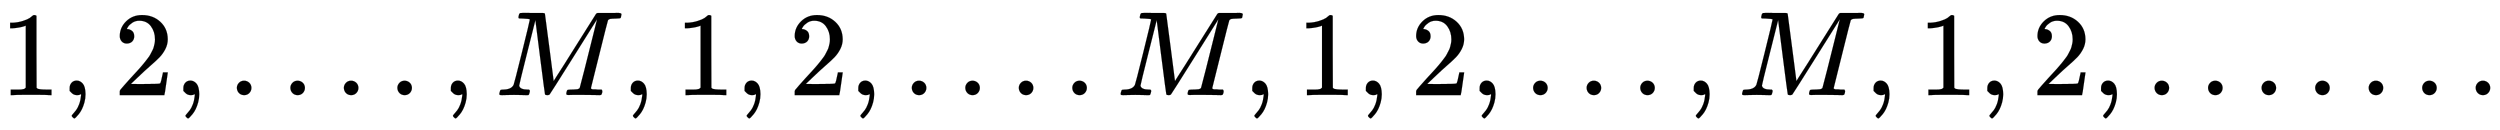
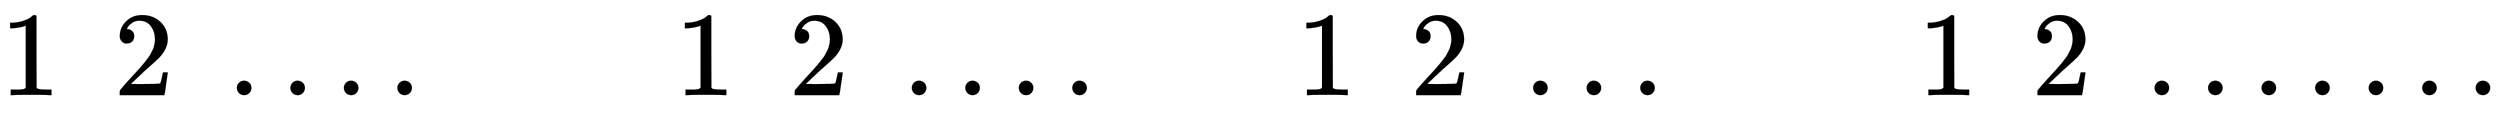
<svg xmlns="http://www.w3.org/2000/svg" xmlns:xlink="http://www.w3.org/1999/xlink" width="48.291ex" height="2.509ex" style="vertical-align: -0.671ex;" viewBox="0 -791.3 20792 1080.4" role="img" focusable="false" aria-labelledby="MathJax-SVG-1-Title">
  <title id="MathJax-SVG-1-Title">1 comma 2 comma period period period period comma upper M comma 1 comma 2 comma period period period period upper M comma 1 comma 2 comma period period period comma upper M comma 1 comma 2 comma period period period period period period period</title>
  <defs aria-hidden="true">
    <path stroke-width="1" id="E1-MJMAIN-31" d="M213 578L200 573Q186 568 160 563T102 556H83V602H102Q149 604 189 617T245 641T273 663Q275 666 285 666Q294 666 302 660V361L303 61Q310 54 315 52T339 48T401 46H427V0H416Q395 3 257 3Q121 3 100 0H88V46H114Q136 46 152 46T177 47T193 50T201 52T207 57T213 61V578Z" />
-     <path stroke-width="1" id="E1-MJMAIN-2C" d="M78 35T78 60T94 103T137 121Q165 121 187 96T210 8Q210 -27 201 -60T180 -117T154 -158T130 -185T117 -194Q113 -194 104 -185T95 -172Q95 -168 106 -156T131 -126T157 -76T173 -3V9L172 8Q170 7 167 6T161 3T152 1T140 0Q113 0 96 17Z" />
    <path stroke-width="1" id="E1-MJMAIN-32" d="M109 429Q82 429 66 447T50 491Q50 562 103 614T235 666Q326 666 387 610T449 465Q449 422 429 383T381 315T301 241Q265 210 201 149L142 93L218 92Q375 92 385 97Q392 99 409 186V189H449V186Q448 183 436 95T421 3V0H50V19V31Q50 38 56 46T86 81Q115 113 136 137Q145 147 170 174T204 211T233 244T261 278T284 308T305 340T320 369T333 401T340 431T343 464Q343 527 309 573T212 619Q179 619 154 602T119 569T109 550Q109 549 114 549Q132 549 151 535T170 489Q170 464 154 447T109 429Z" />
    <path stroke-width="1" id="E1-MJMAIN-2E" d="M78 60Q78 84 95 102T138 120Q162 120 180 104T199 61Q199 36 182 18T139 0T96 17T78 60Z" />
-     <path stroke-width="1" id="E1-MJMATHI-4D" d="M289 629Q289 635 232 637Q208 637 201 638T194 648Q194 649 196 659Q197 662 198 666T199 671T201 676T203 679T207 681T212 683T220 683T232 684Q238 684 262 684T307 683Q386 683 398 683T414 678Q415 674 451 396L487 117L510 154Q534 190 574 254T662 394Q837 673 839 675Q840 676 842 678T846 681L852 683H948Q965 683 988 683T1017 684Q1051 684 1051 673Q1051 668 1048 656T1045 643Q1041 637 1008 637Q968 636 957 634T939 623Q936 618 867 340T797 59Q797 55 798 54T805 50T822 48T855 46H886Q892 37 892 35Q892 19 885 5Q880 0 869 0Q864 0 828 1T736 2Q675 2 644 2T609 1Q592 1 592 11Q592 13 594 25Q598 41 602 43T625 46Q652 46 685 49Q699 52 704 61Q706 65 742 207T813 490T848 631L654 322Q458 10 453 5Q451 4 449 3Q444 0 433 0Q418 0 415 7Q413 11 374 317L335 624L267 354Q200 88 200 79Q206 46 272 46H282Q288 41 289 37T286 19Q282 3 278 1Q274 0 267 0Q265 0 255 0T221 1T157 2Q127 2 95 1T58 0Q43 0 39 2T35 11Q35 13 38 25T43 40Q45 46 65 46Q135 46 154 86Q158 92 223 354T289 629Z" />
  </defs>
  <g stroke="currentColor" fill="currentColor" stroke-width="0" transform="matrix(1 0 0 -1 0 0)" aria-hidden="true">
    <use xlink:href="#E1-MJMAIN-31" x="0" y="0" />
    <use xlink:href="#E1-MJMAIN-2C" x="500" y="0" />
    <use xlink:href="#E1-MJMAIN-32" x="945" y="0" />
    <use xlink:href="#E1-MJMAIN-2C" x="1446" y="0" />
    <use xlink:href="#E1-MJMAIN-2E" x="1891" y="0" />
    <use xlink:href="#E1-MJMAIN-2E" x="2336" y="0" />
    <use xlink:href="#E1-MJMAIN-2E" x="2781" y="0" />
    <use xlink:href="#E1-MJMAIN-2E" x="3226" y="0" />
    <use xlink:href="#E1-MJMAIN-2C" x="3671" y="0" />
    <use xlink:href="#E1-MJMATHI-4D" x="4117" y="0" />
    <use xlink:href="#E1-MJMAIN-2C" x="5168" y="0" />
    <use xlink:href="#E1-MJMAIN-31" x="5613" y="0" />
    <use xlink:href="#E1-MJMAIN-2C" x="6114" y="0" />
    <use xlink:href="#E1-MJMAIN-32" x="6559" y="0" />
    <use xlink:href="#E1-MJMAIN-2C" x="7060" y="0" />
    <use xlink:href="#E1-MJMAIN-2E" x="7505" y="0" />
    <use xlink:href="#E1-MJMAIN-2E" x="7950" y="0" />
    <use xlink:href="#E1-MJMAIN-2E" x="8395" y="0" />
    <use xlink:href="#E1-MJMAIN-2E" x="8840" y="0" />
    <use xlink:href="#E1-MJMATHI-4D" x="9285" y="0" />
    <use xlink:href="#E1-MJMAIN-2C" x="10337" y="0" />
    <use xlink:href="#E1-MJMAIN-31" x="10782" y="0" />
    <use xlink:href="#E1-MJMAIN-2C" x="11282" y="0" />
    <use xlink:href="#E1-MJMAIN-32" x="11728" y="0" />
    <use xlink:href="#E1-MJMAIN-2C" x="12228" y="0" />
    <use xlink:href="#E1-MJMAIN-2E" x="12673" y="0" />
    <use xlink:href="#E1-MJMAIN-2E" x="13118" y="0" />
    <use xlink:href="#E1-MJMAIN-2E" x="13564" y="0" />
    <use xlink:href="#E1-MJMAIN-2C" x="14009" y="0" />
    <use xlink:href="#E1-MJMATHI-4D" x="14454" y="0" />
    <use xlink:href="#E1-MJMAIN-2C" x="15505" y="0" />
    <use xlink:href="#E1-MJMAIN-31" x="15951" y="0" />
    <use xlink:href="#E1-MJMAIN-2C" x="16451" y="0" />
    <use xlink:href="#E1-MJMAIN-32" x="16896" y="0" />
    <use xlink:href="#E1-MJMAIN-2C" x="17397" y="0" />
    <use xlink:href="#E1-MJMAIN-2E" x="17842" y="0" />
    <use xlink:href="#E1-MJMAIN-2E" x="18287" y="0" />
    <use xlink:href="#E1-MJMAIN-2E" x="18732" y="0" />
    <use xlink:href="#E1-MJMAIN-2E" x="19178" y="0" />
    <use xlink:href="#E1-MJMAIN-2E" x="19623" y="0" />
    <use xlink:href="#E1-MJMAIN-2E" x="20068" y="0" />
    <use xlink:href="#E1-MJMAIN-2E" x="20513" y="0" />
  </g>
</svg>